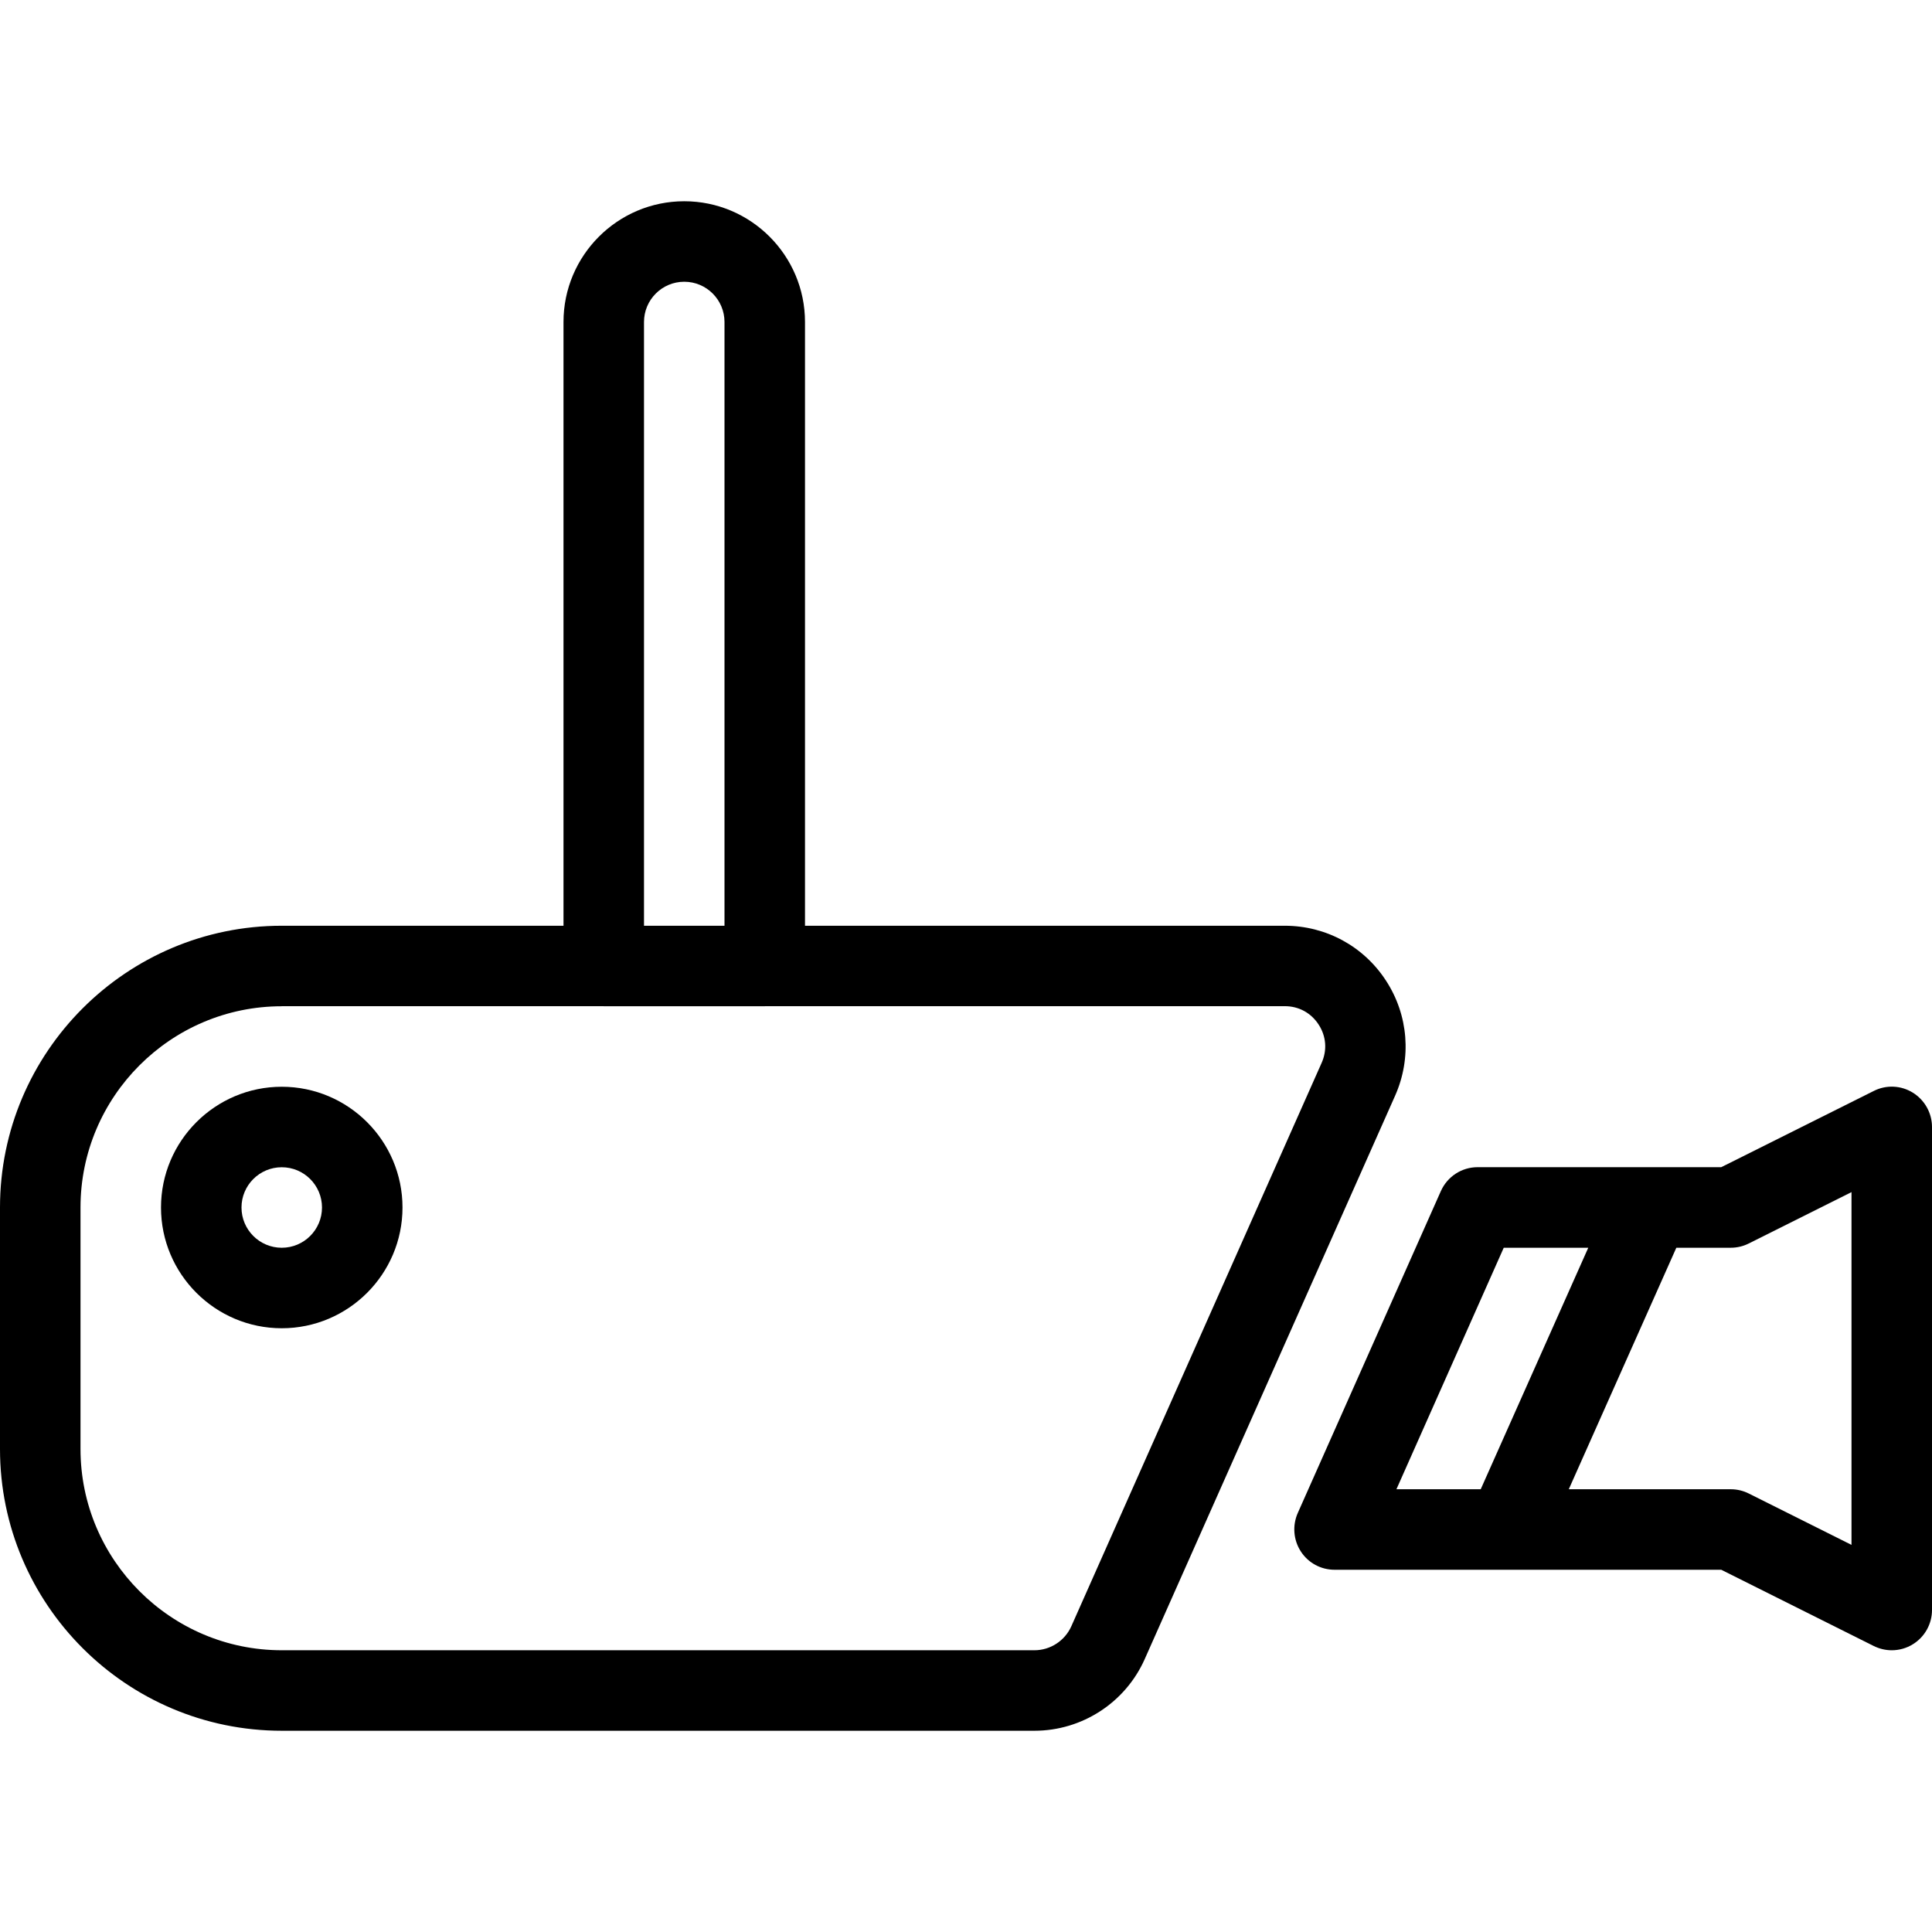
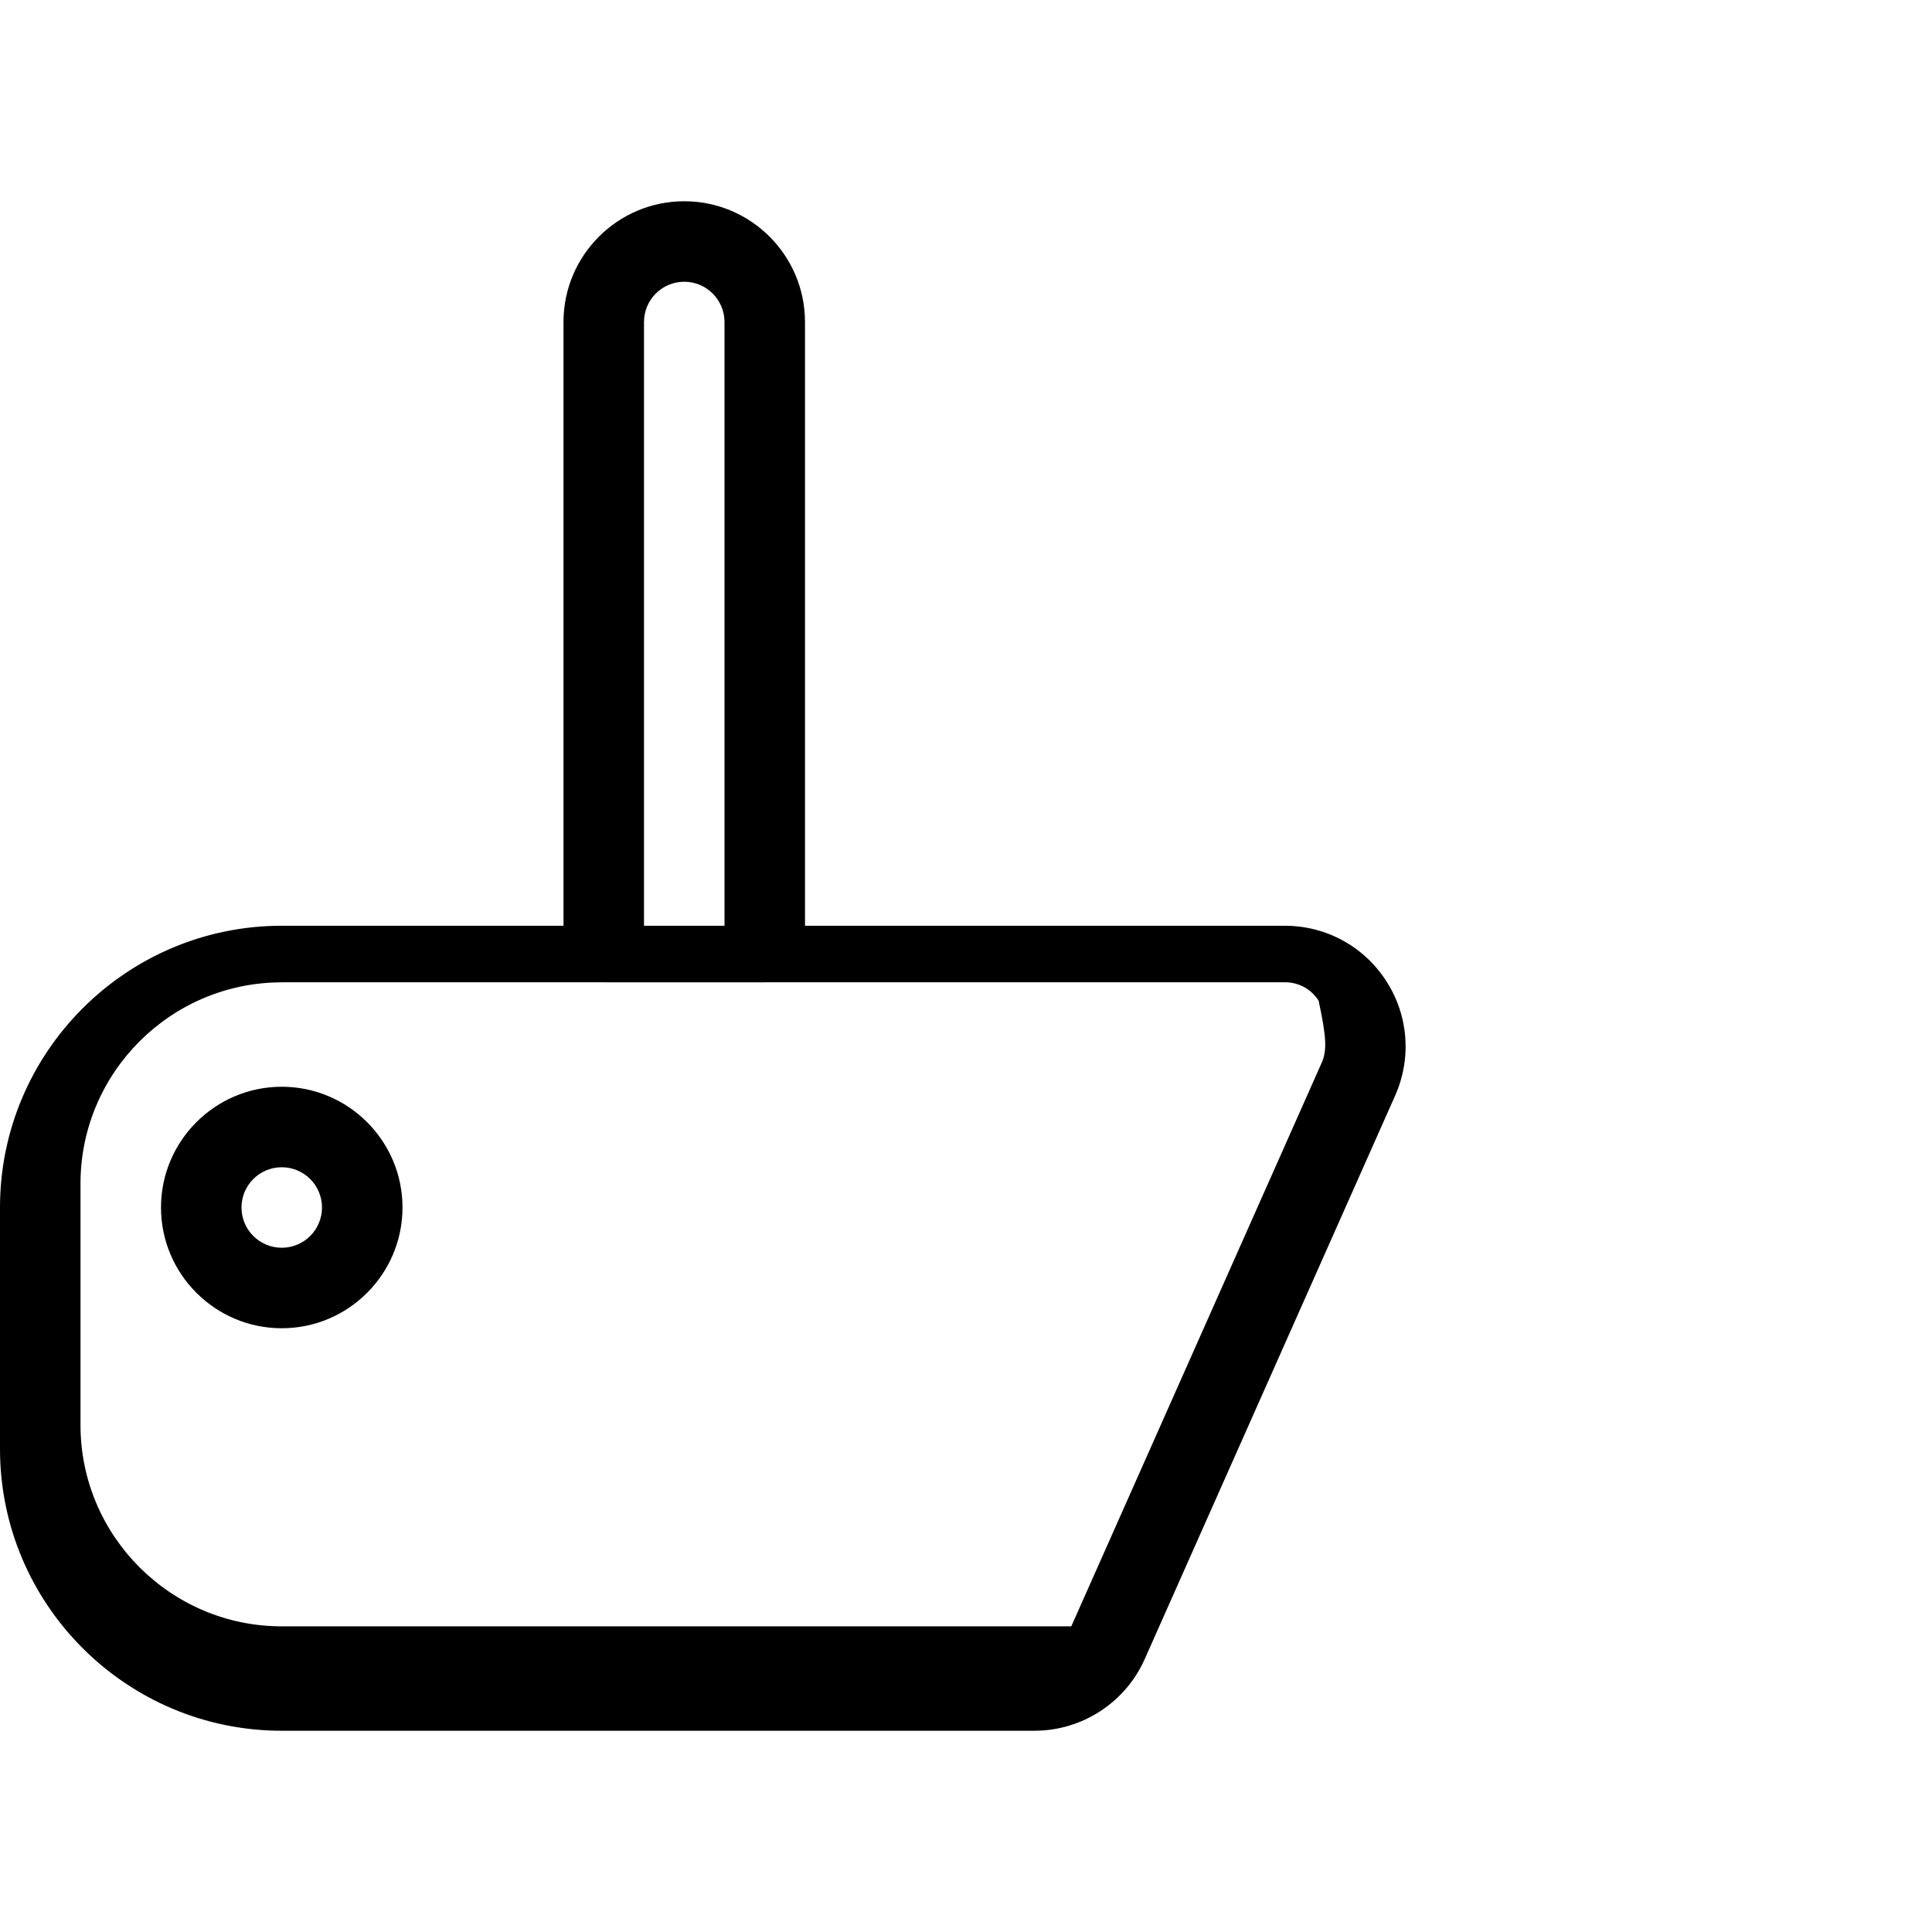
<svg xmlns="http://www.w3.org/2000/svg" fill="#000000" height="800px" width="800px" version="1.1" id="Layer_1" viewBox="0 0 512 512" xml:space="preserve">
  <g>
    <g>
      <g>
-         <path d="M367.317,259.904c-5.909-9.131-15.936-14.571-26.816-14.571H213.333v-160c0-17.643-14.357-32-32-32     c-17.643,0-32,14.357-32,32v160H74.667C33.493,245.333,0,278.827,0,320v64c0,41.173,33.493,74.667,74.667,74.667h199.467     c12.629,0,24.107-7.467,29.227-18.987l66.368-149.333C374.144,280.384,373.248,269.013,367.317,259.904z M170.667,85.333     c0-5.888,4.779-10.667,10.667-10.667S192,79.445,192,85.333v160h-21.333V85.333z M350.251,281.664l-66.347,149.333     c-1.728,3.84-5.568,6.336-9.771,6.336H74.667c-29.397,0-53.333-23.936-53.333-53.333v-64c0-29.397,23.936-53.333,53.333-53.333     v-0.021h85.227c0.043,0,0.064,0.021,0.107,0.021h42.667c0.043,0,0.064-0.021,0.107-0.021h137.728     c3.669,0,6.933,1.771,8.939,4.864C351.467,274.603,351.744,278.293,350.251,281.664z" />
-         <path d="M506.944,289.579c-3.157-1.963-7.083-2.133-10.368-0.469l-40.427,20.203h-64.555c-4.224,0-8.021,2.475-9.749,6.336     l-37.931,85.333c-1.451,3.307-1.152,7.125,0.811,10.155c1.963,3.051,5.333,4.864,8.939,4.864h102.485l40.405,20.203     c1.515,0.747,3.136,1.131,4.779,1.131c1.941,0,3.904-0.533,5.611-1.6c3.136-1.941,5.056-5.376,5.056-9.067v-128     C512,294.976,510.08,291.541,506.944,289.579z M370.069,394.667l28.437-64h22.4l-28.501,64H370.069z M490.667,409.408     l-27.221-13.611c-1.493-0.747-3.115-1.131-4.779-1.131h-42.923l28.501-64h14.421c1.664,0,3.285-0.384,4.779-1.131l27.221-13.611     V409.408z" />
+         <path d="M367.317,259.904c-5.909-9.131-15.936-14.571-26.816-14.571H213.333v-160c0-17.643-14.357-32-32-32     c-17.643,0-32,14.357-32,32v160H74.667C33.493,245.333,0,278.827,0,320v64c0,41.173,33.493,74.667,74.667,74.667h199.467     c12.629,0,24.107-7.467,29.227-18.987l66.368-149.333C374.144,280.384,373.248,269.013,367.317,259.904z M170.667,85.333     c0-5.888,4.779-10.667,10.667-10.667S192,79.445,192,85.333v160h-21.333V85.333z M350.251,281.664l-66.347,149.333     H74.667c-29.397,0-53.333-23.936-53.333-53.333v-64c0-29.397,23.936-53.333,53.333-53.333     v-0.021h85.227c0.043,0,0.064,0.021,0.107,0.021h42.667c0.043,0,0.064-0.021,0.107-0.021h137.728     c3.669,0,6.933,1.771,8.939,4.864C351.467,274.603,351.744,278.293,350.251,281.664z" />
        <path d="M74.667,288c-17.643,0-32,14.357-32,32s14.357,32,32,32c17.643,0,32-14.357,32-32S92.309,288,74.667,288z      M74.667,330.667C68.779,330.667,64,325.888,64,320s4.779-10.667,10.667-10.667S85.333,314.112,85.333,320     S80.555,330.667,74.667,330.667z" />
      </g>
    </g>
  </g>
</svg>